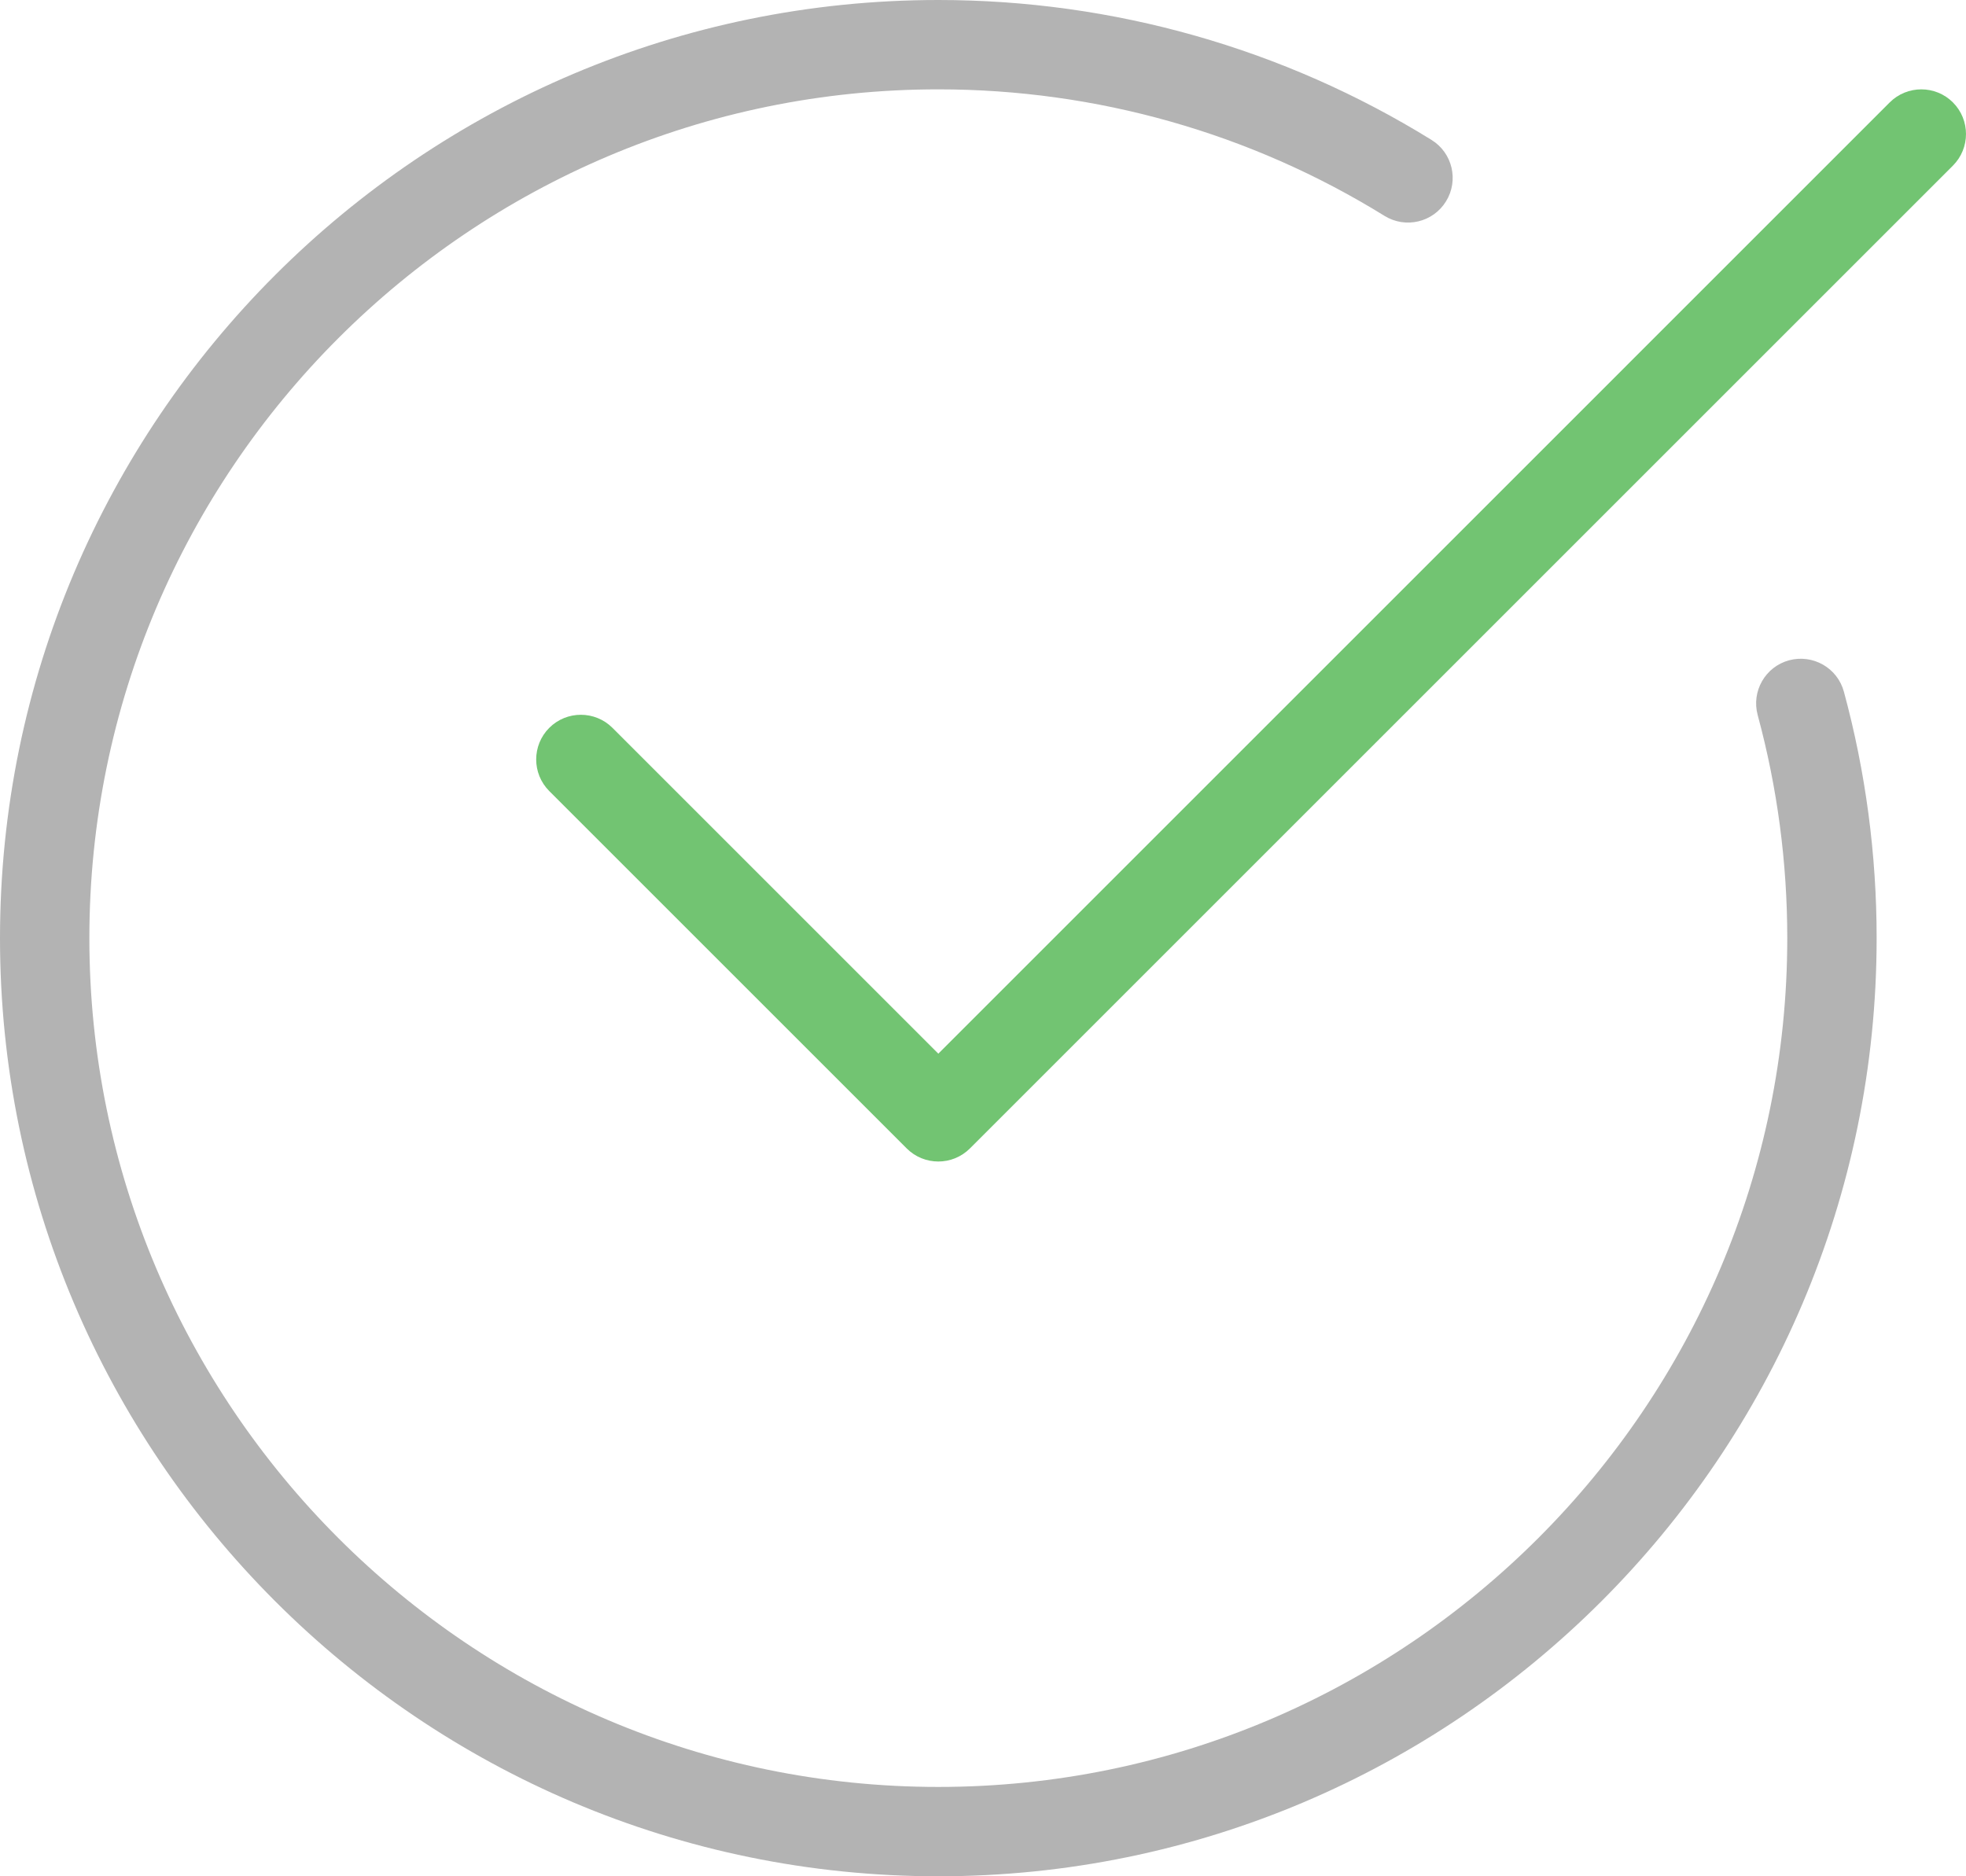
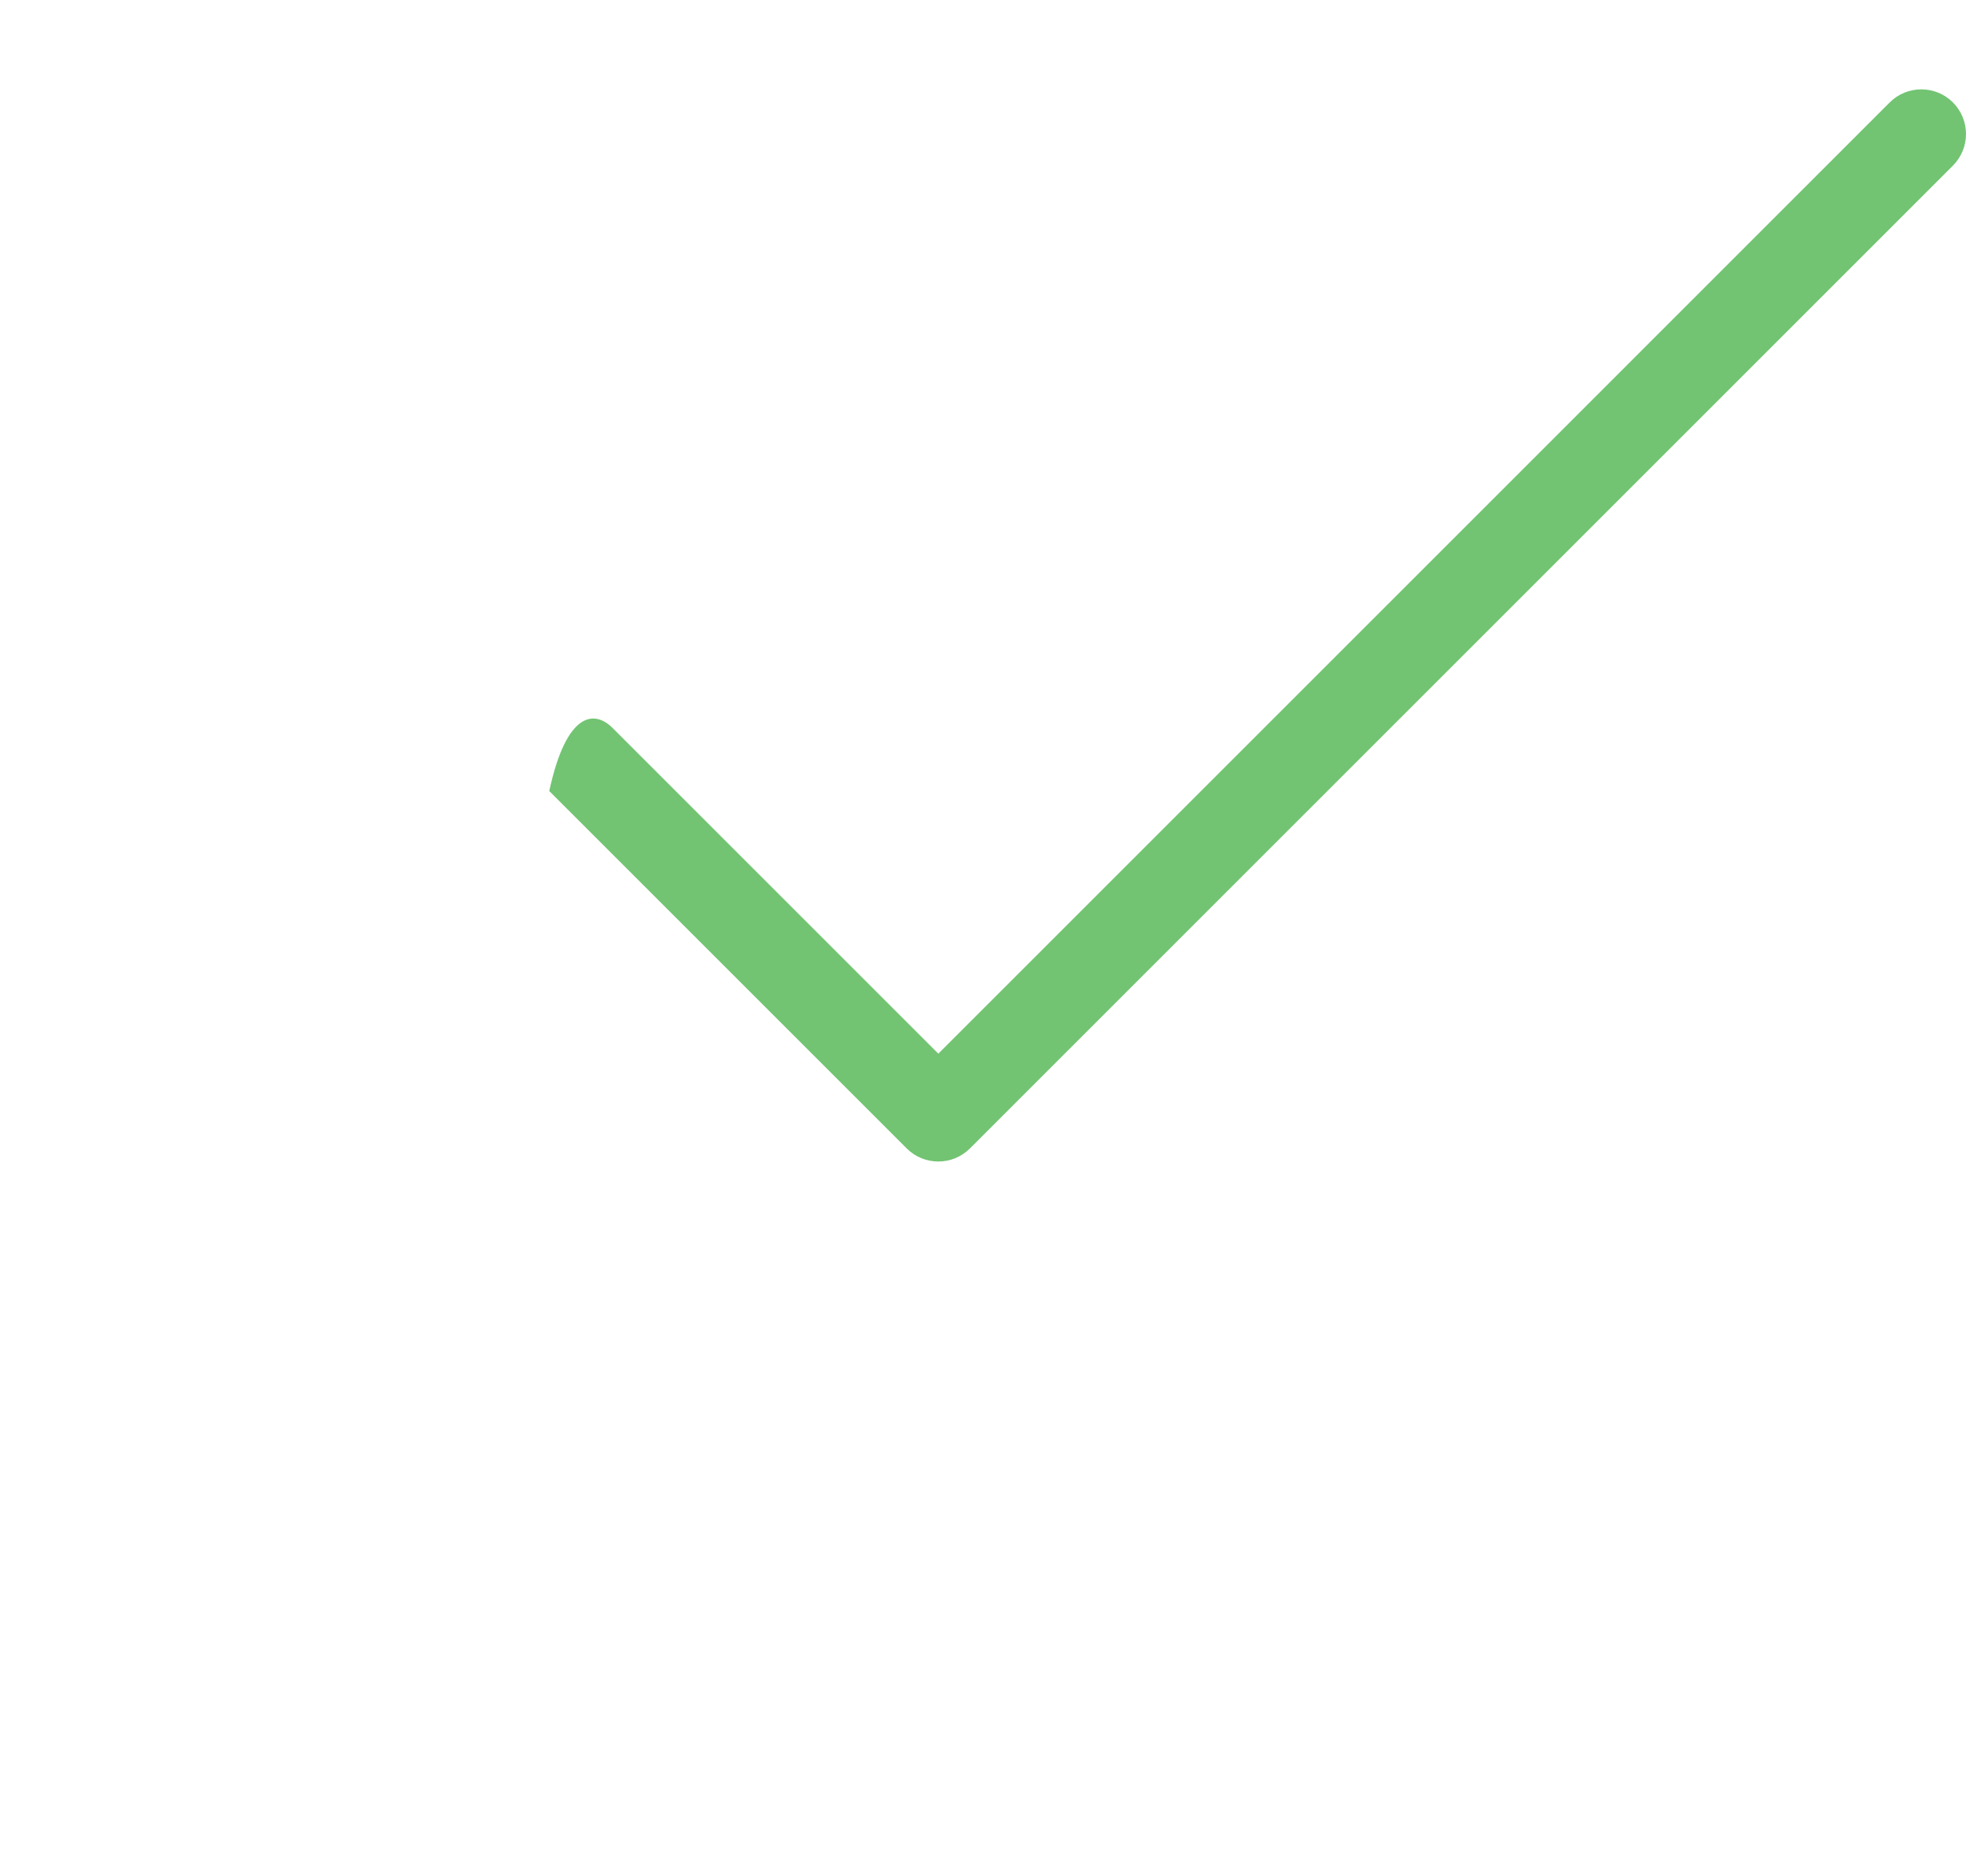
<svg xmlns="http://www.w3.org/2000/svg" width="66px" height="63px" viewBox="0 0 66 63" version="1.1">
  <title>Group 2</title>
  <desc>Created with Sketch.</desc>
  <defs />
  <g id="Final" stroke="none" stroke-width="1" fill="none" fill-rule="evenodd">
    <g id="-Withdraw-money_3" transform="translate(-60, -334)" fill-rule="nonzero">
      <g id="Group-2" transform="translate(60, 334)">
-         <path d="M31.5,63 C14.131,63 0,48.869 0,31.5 C0,14.131 14.131,0 31.5,0 C37.368,0 43.093,1.625 48.057,4.698 C48.762,5.134 48.979,6.058 48.543,6.762 C48.107,7.468 47.183,7.684 46.478,7.248 C41.988,4.469 36.81,3 31.5,3 C15.785,3 3,15.785 3,31.5 C3,47.215 15.785,60 31.5,60 C47.215,60 60,47.215 60,31.5 C60,28.961 59.666,26.442 59.007,24.011 C58.79,23.211 59.262,22.387 60.062,22.17 C60.863,21.957 61.686,22.427 61.901,23.226 C62.631,25.912 63,28.696 63,31.5 C63,48.869 48.869,63 31.5,63 Z" id="Shape" fill="#B3B3B3" />
-         <path d="M31.5,39 C31.116,39 30.732,38.854 30.439,38.561 L18.439,26.561 C17.854,25.975 17.854,25.025 18.439,24.439 C19.025,23.854 19.975,23.854 20.561,24.439 L31.5,35.379 L63.439,3.439 C64.025,2.854 64.975,2.854 65.561,3.439 C66.146,4.025 66.146,4.975 65.561,5.561 L32.561,38.561 C32.268,38.854 31.884,39 31.5,39 Z" id="Shape" fill="#72C472" />
+         <path d="M31.5,39 C31.116,39 30.732,38.854 30.439,38.561 L18.439,26.561 C19.025,23.854 19.975,23.854 20.561,24.439 L31.5,35.379 L63.439,3.439 C64.025,2.854 64.975,2.854 65.561,3.439 C66.146,4.025 66.146,4.975 65.561,5.561 L32.561,38.561 C32.268,38.854 31.884,39 31.5,39 Z" id="Shape" fill="#72C472" />
      </g>
    </g>
  </g>
</svg>